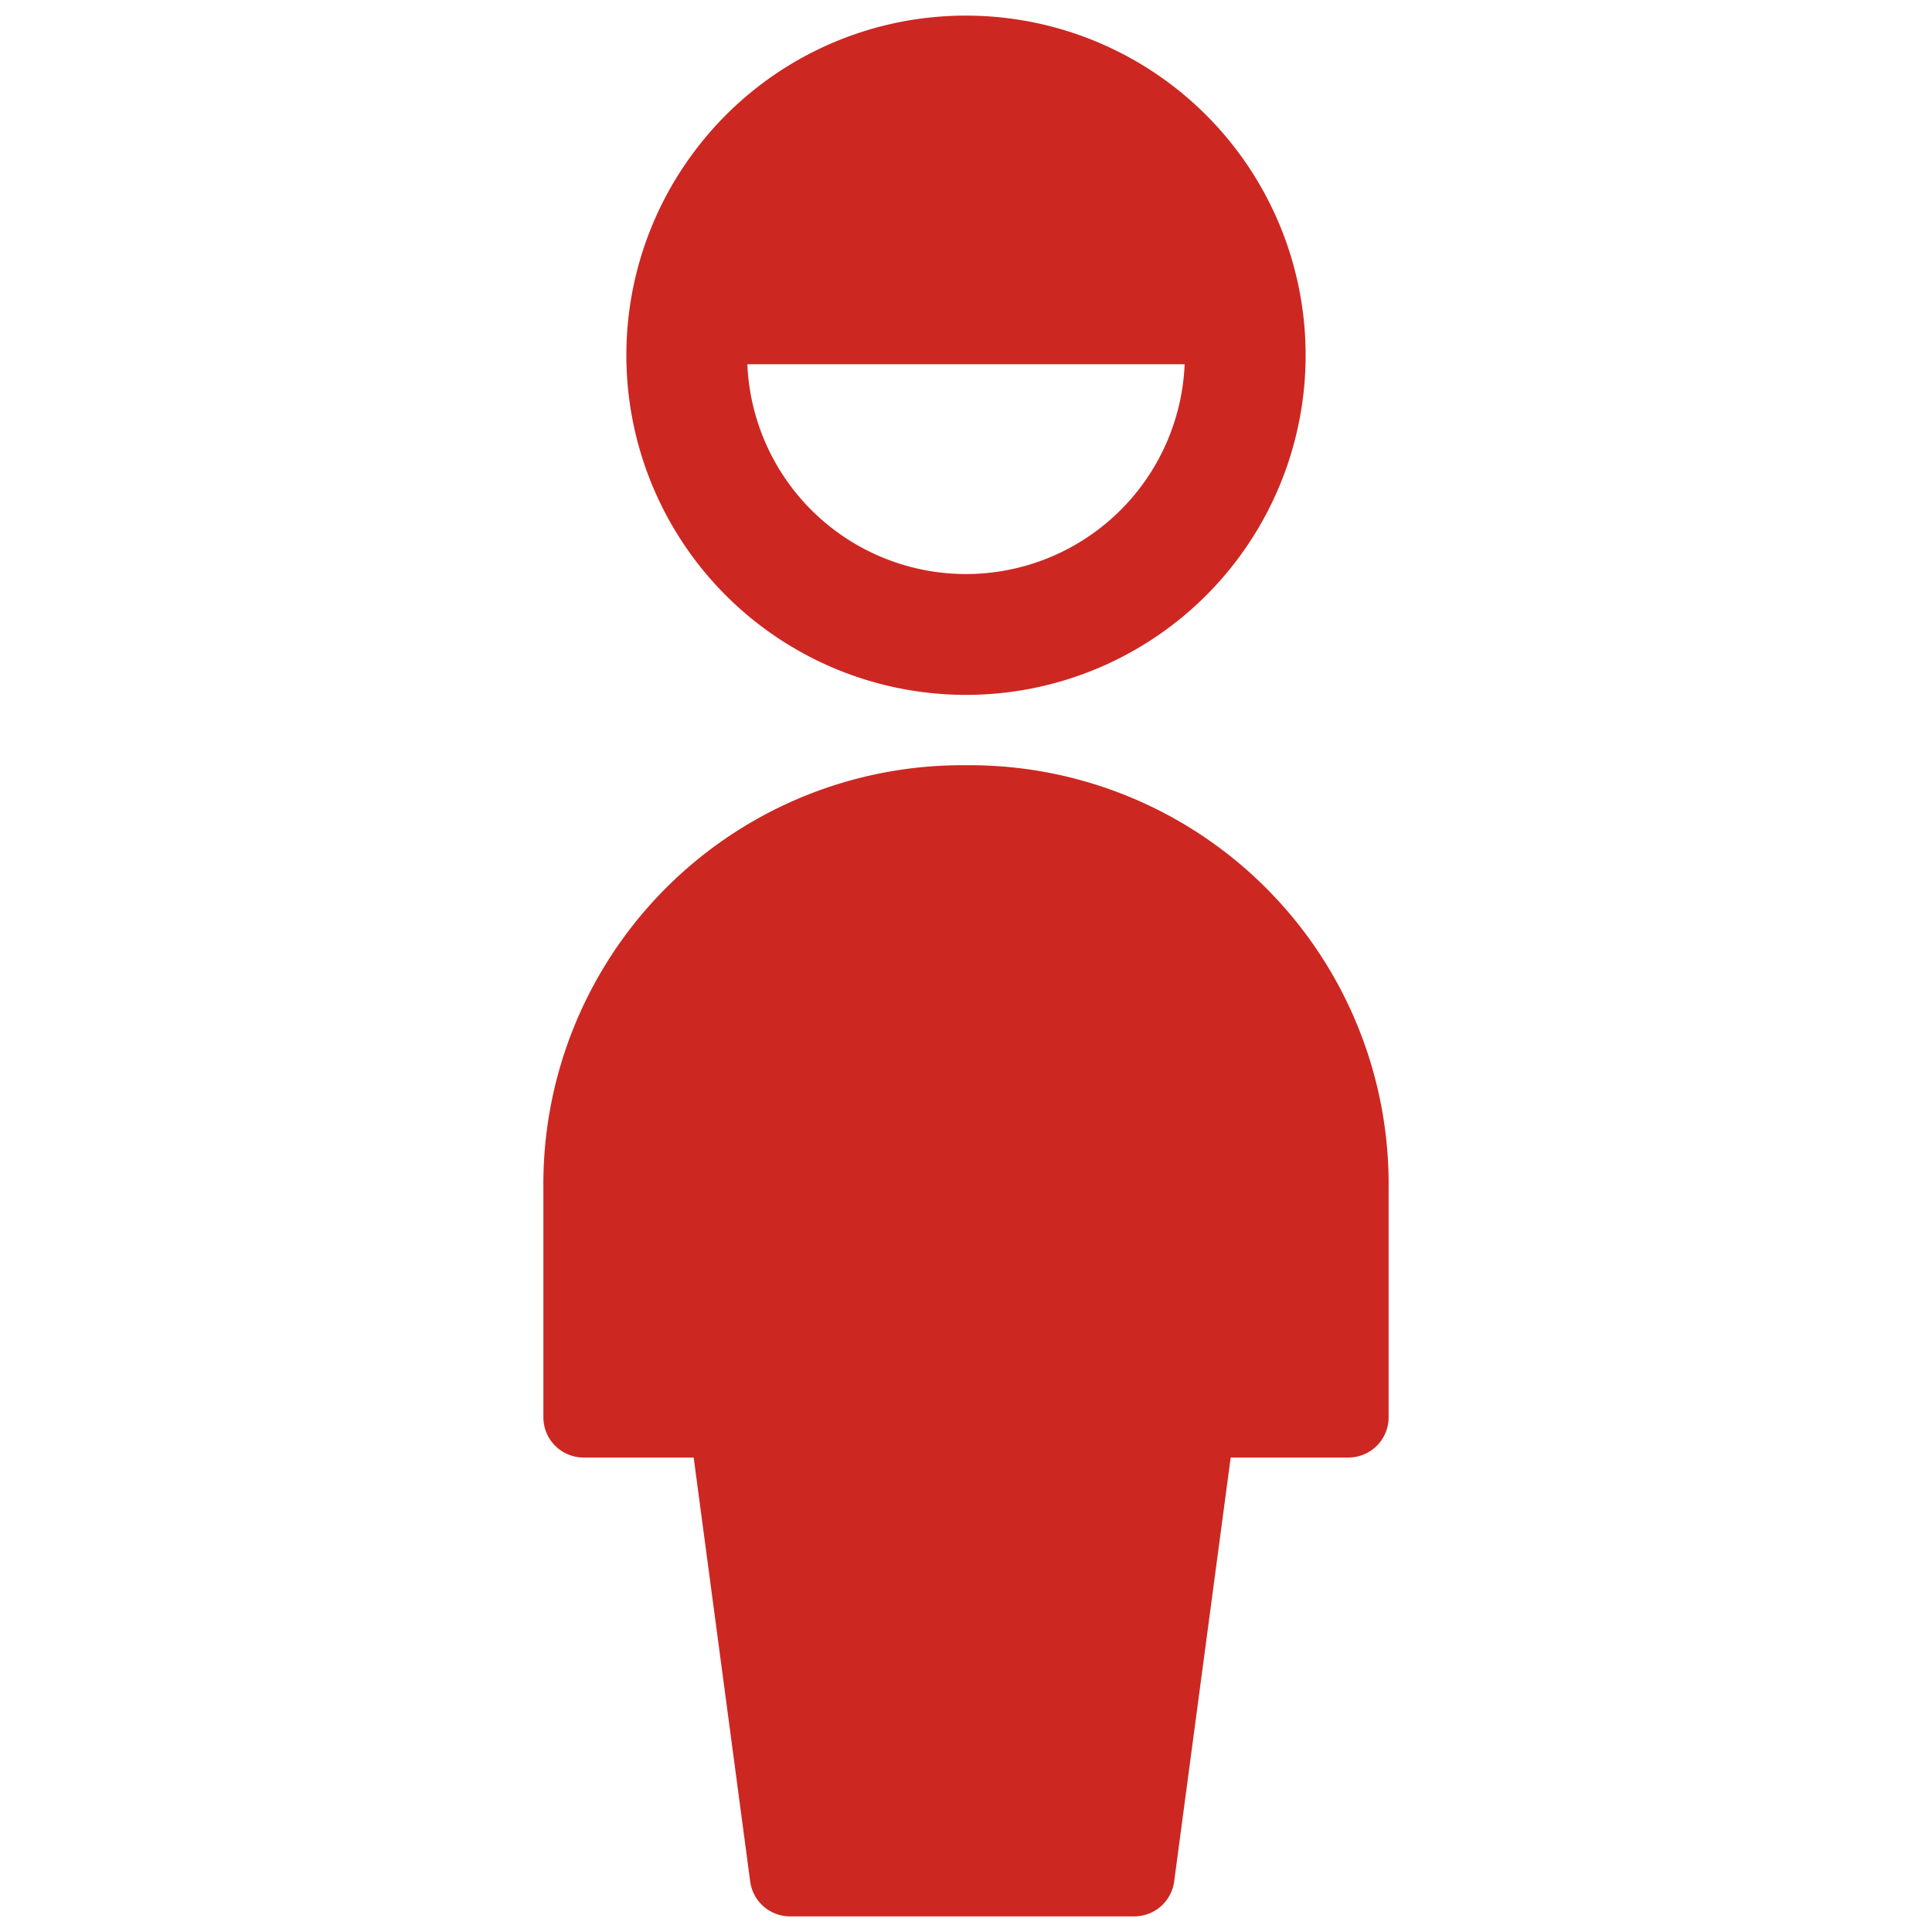
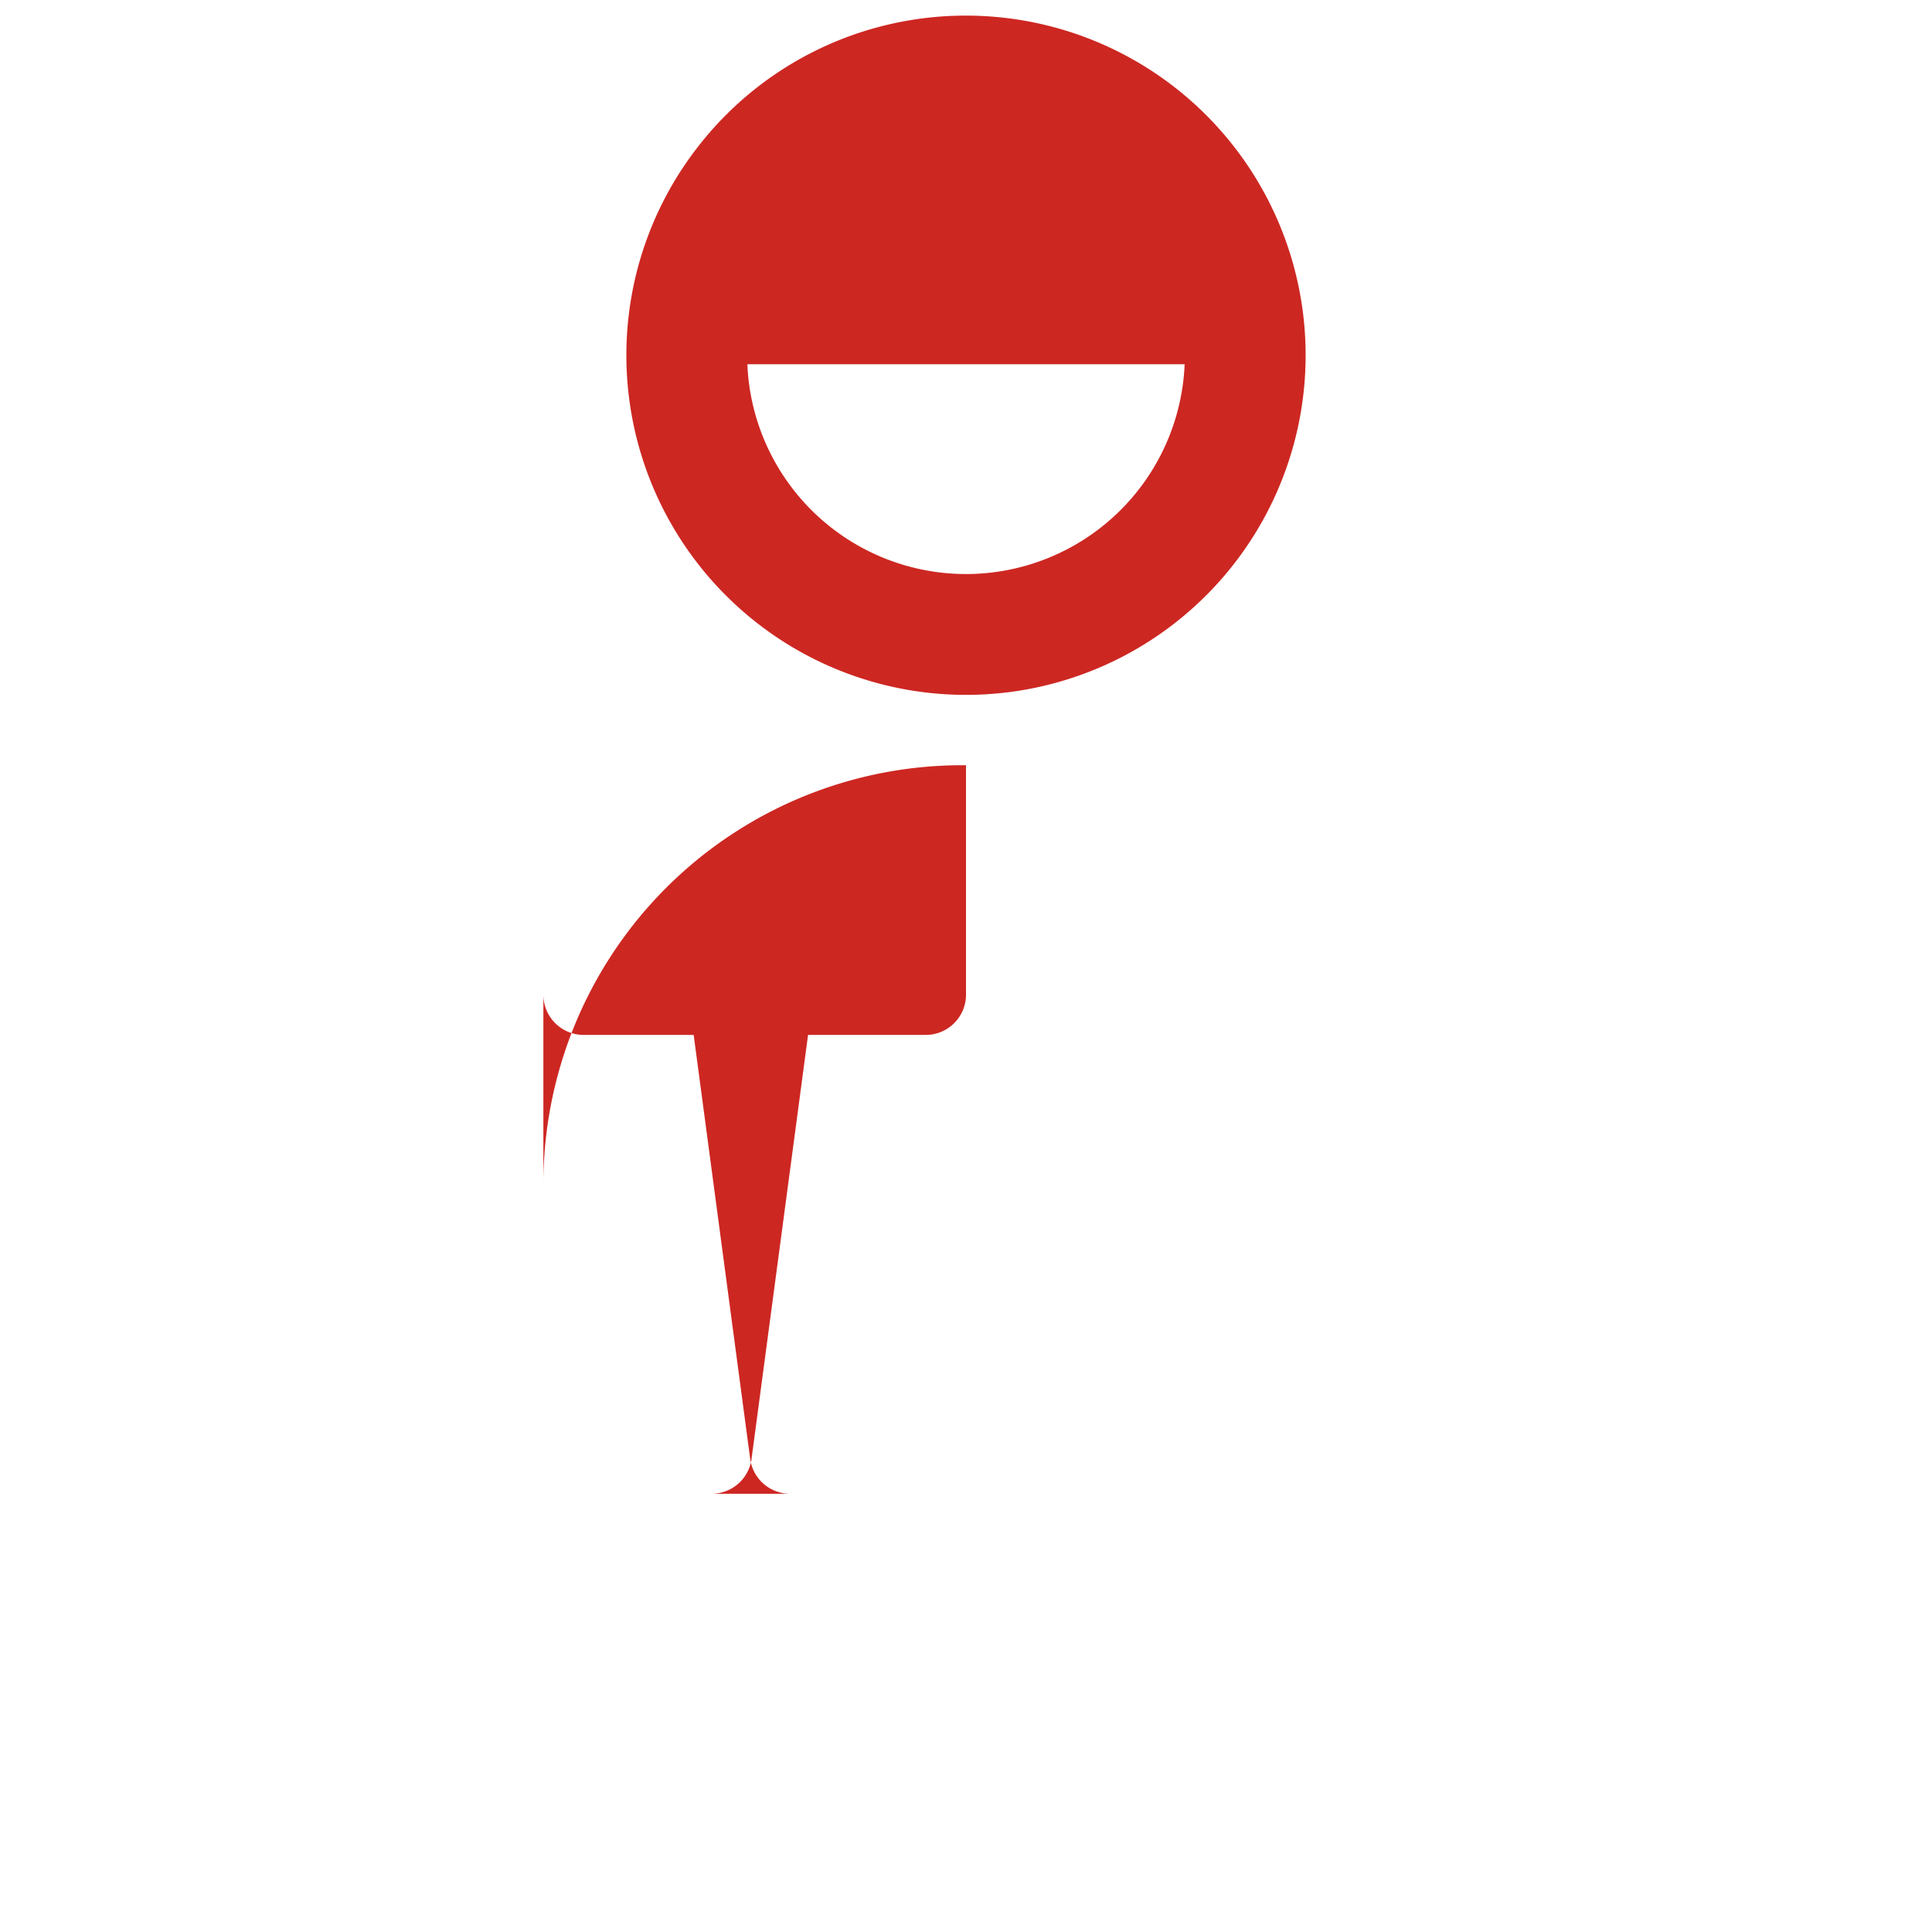
<svg xmlns="http://www.w3.org/2000/svg" fill="none" viewBox="0 0 800 800" id="Boy-Full-Body--Streamline-Ultimate.svg" height="800" width="800">
  <desc>Boy Full Body Streamline Icon: https://streamlinehq.com</desc>
-   <path fill="#cd2722" fill-rule="evenodd" d="M400 237.7a90.633 90.633 0 0 1 -90.533 -86.867h181.067A90.633 90.633 0 0 1 400 237.7Zm0 -231.233a140.267 140.267 0 0 0 -110.333 53.467 140.367 140.367 0 0 0 -30.3 87.133A140.633 140.633 0 1 0 400 6.467ZM225 491.867A173.467 173.467 0 0 1 400 316.867a173.467 173.467 0 0 1 175 175v95a16.667 16.667 0 0 1 -16.667 16.667h-48.733l-23.4 175.533a16.667 16.667 0 0 1 -16.533 14.467H327.167a16.667 16.667 0 0 1 -16.533 -14.467l-23.4 -175.533H241.667a16.667 16.667 0 0 1 -16.667 -16.667v-95Z" clip-rule="evenodd" stroke-width="1" />
+   <path fill="#cd2722" fill-rule="evenodd" d="M400 237.7a90.633 90.633 0 0 1 -90.533 -86.867h181.067A90.633 90.633 0 0 1 400 237.7Zm0 -231.233a140.267 140.267 0 0 0 -110.333 53.467 140.367 140.367 0 0 0 -30.3 87.133A140.633 140.633 0 1 0 400 6.467ZM225 491.867A173.467 173.467 0 0 1 400 316.867v95a16.667 16.667 0 0 1 -16.667 16.667h-48.733l-23.4 175.533a16.667 16.667 0 0 1 -16.533 14.467H327.167a16.667 16.667 0 0 1 -16.533 -14.467l-23.4 -175.533H241.667a16.667 16.667 0 0 1 -16.667 -16.667v-95Z" clip-rule="evenodd" stroke-width="1" />
</svg>